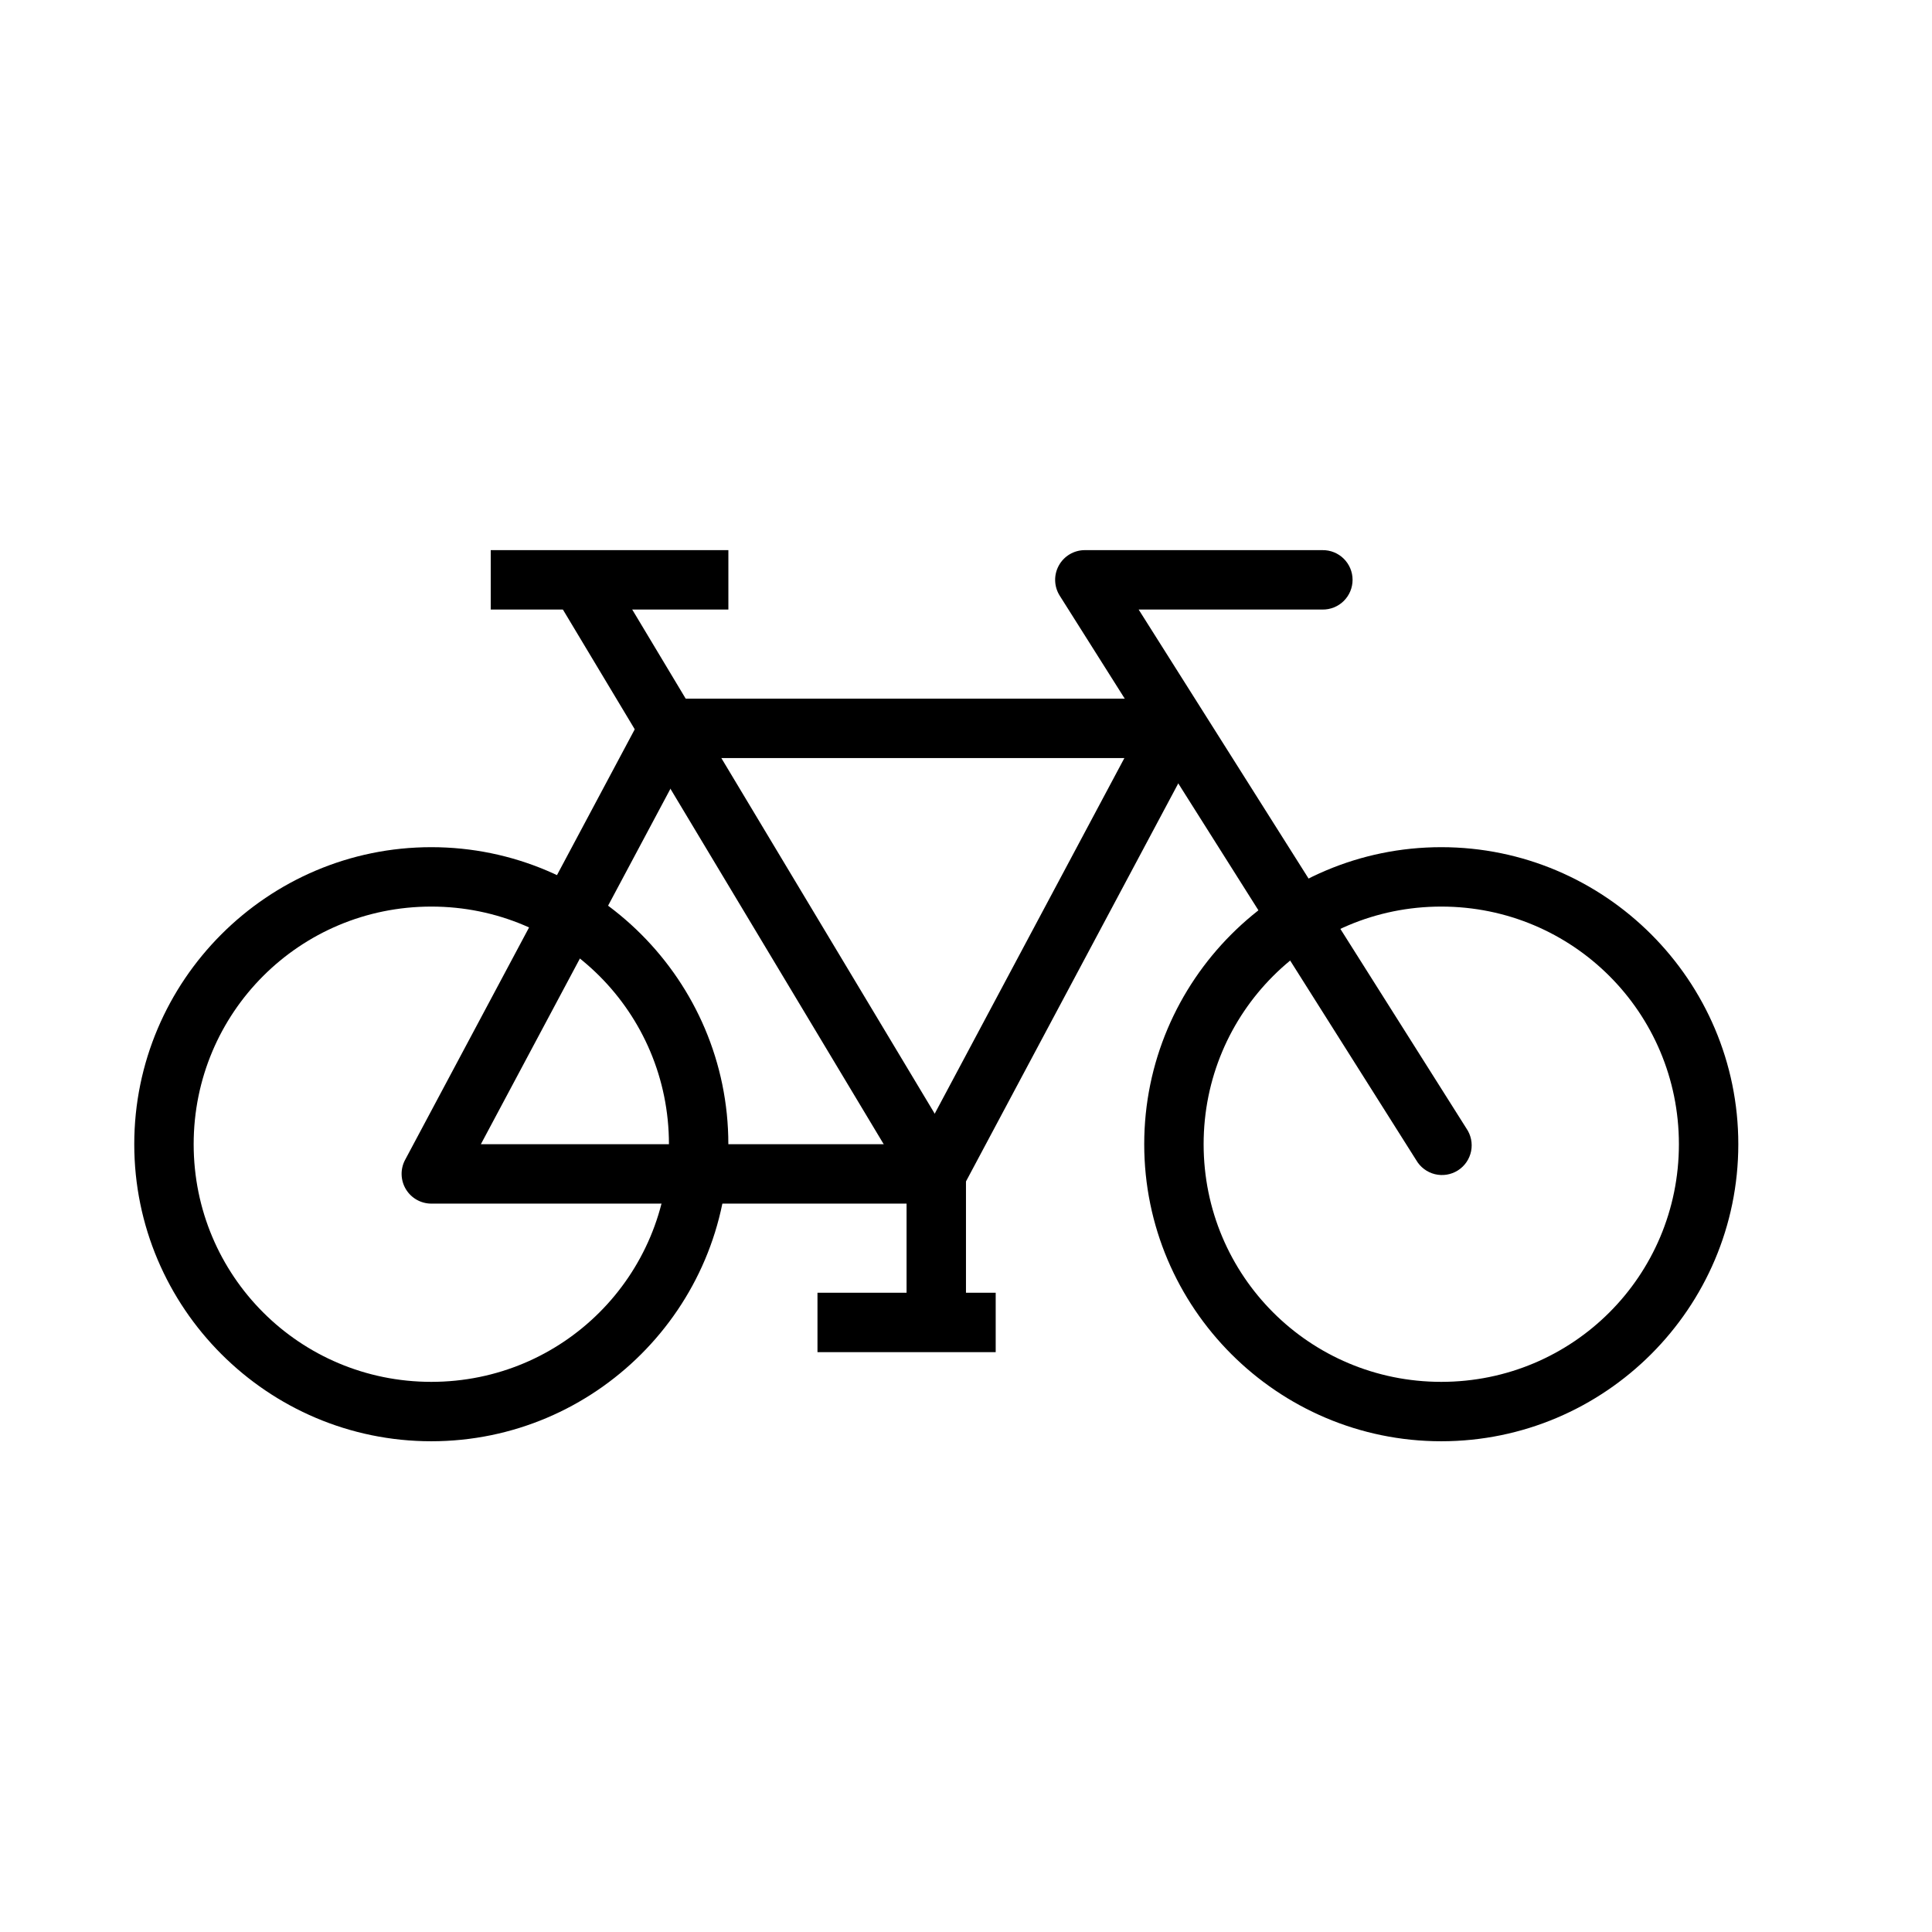
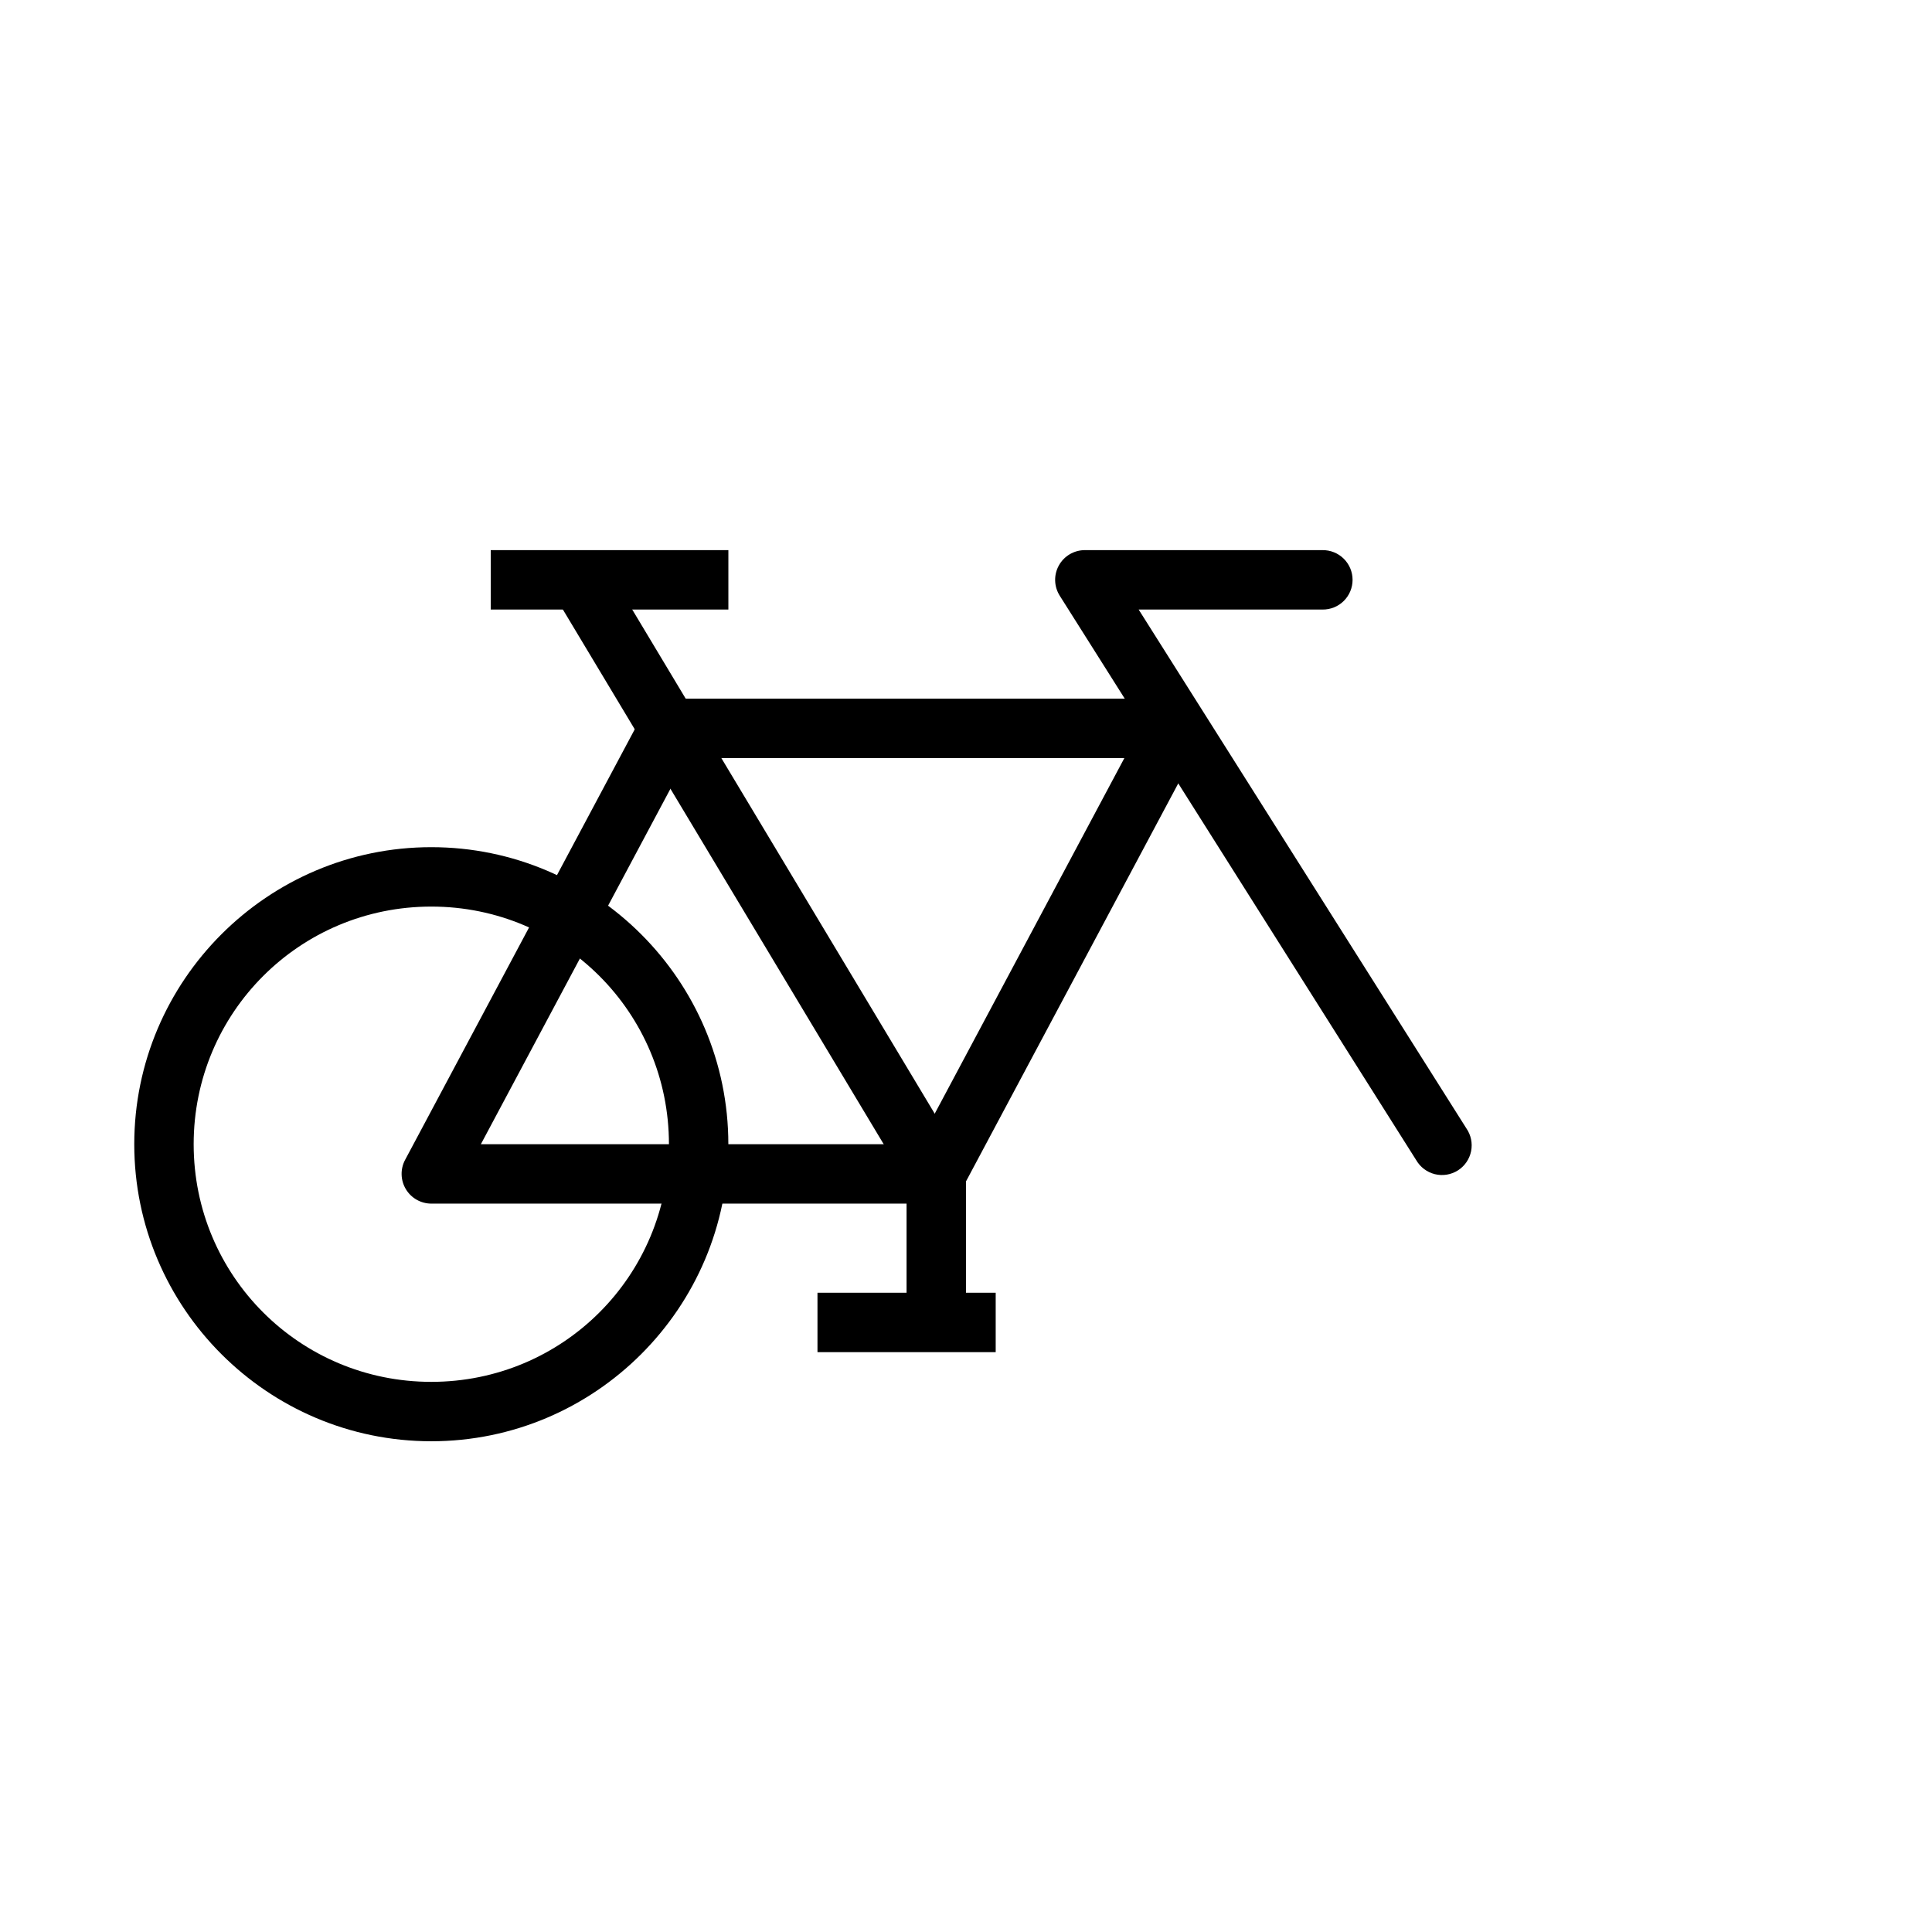
<svg xmlns="http://www.w3.org/2000/svg" fill="#000000" width="800px" height="800px" version="1.1" viewBox="144 144 512 512">
  <g>
    <path d="m258.3 368.51c-43.383 0-78.719 35.34-78.719 78.719 0 43.383 35.336 78.719 78.719 78.719 43.383 0 78.719-35.336 78.719-78.719 0-43.383-35.336-78.719-78.719-78.719zm0 15.742c34.875 0 62.977 28.102 62.977 62.977s-28.102 62.977-62.977 62.977-62.977-28.102-62.977-62.977 28.102-62.977 62.977-62.977z" />
-     <path d="m525.95 368.51c-43.383 0-78.719 35.34-78.719 78.719 0 43.383 35.336 78.719 78.719 78.719 43.383 0 78.719-35.336 78.719-78.719 0-43.383-35.336-78.719-78.719-78.719zm0 15.742c34.875 0 62.977 28.102 62.977 62.977s-28.102 62.977-62.977 62.977-62.977-28.102-62.977-62.977 28.102-62.977 62.977-62.977z" />
    <path d="m321.28 329.15c-2.902-0.004-5.574 1.594-6.949 4.152l-62.977 118.08v-0.004c-1.301 2.445-1.223 5.387 0.199 7.762 1.422 2.371 3.984 3.828 6.75 3.832h133.82c2.906 0 5.574-1.594 6.949-4.152l62.977-118.08v0.004c1.305-2.445 1.23-5.391-0.195-7.766-1.422-2.371-3.984-3.828-6.754-3.832zm4.734 15.742h115.96l-54.582 102.34h-115.96z" fill-rule="evenodd" />
    <path d="m304.39 293.61-13.5 8.121 94.465 157.44 13.5-8.121z" fill-rule="evenodd" />
    <path d="m274.05 289.79v15.742h62.977v-15.742z" fill-rule="evenodd" />
    <path d="m431.49 289.79c-2.871 0.004-5.512 1.566-6.891 4.078-1.383 2.516-1.289 5.582 0.246 8.008l94.465 149.57v-0.004c1.07 1.863 2.856 3.207 4.938 3.723 2.086 0.516 4.293 0.156 6.106-0.992 1.816-1.152 3.082-2.992 3.504-5.102 0.422-2.106-0.035-4.293-1.262-6.055l-86.84-137.48h48.707c2.109 0.031 4.141-0.785 5.641-2.266s2.344-3.5 2.344-5.606c0-2.109-0.844-4.125-2.344-5.606-1.5-1.48-3.531-2.297-5.641-2.266z" fill-rule="evenodd" />
    <path d="m360.64 486.59v15.742h47.23v-15.742z" fill-rule="evenodd" />
    <path d="m384.25 455.11v43.297h15.742v-43.297z" fill-rule="evenodd" />
  </g>
</svg>